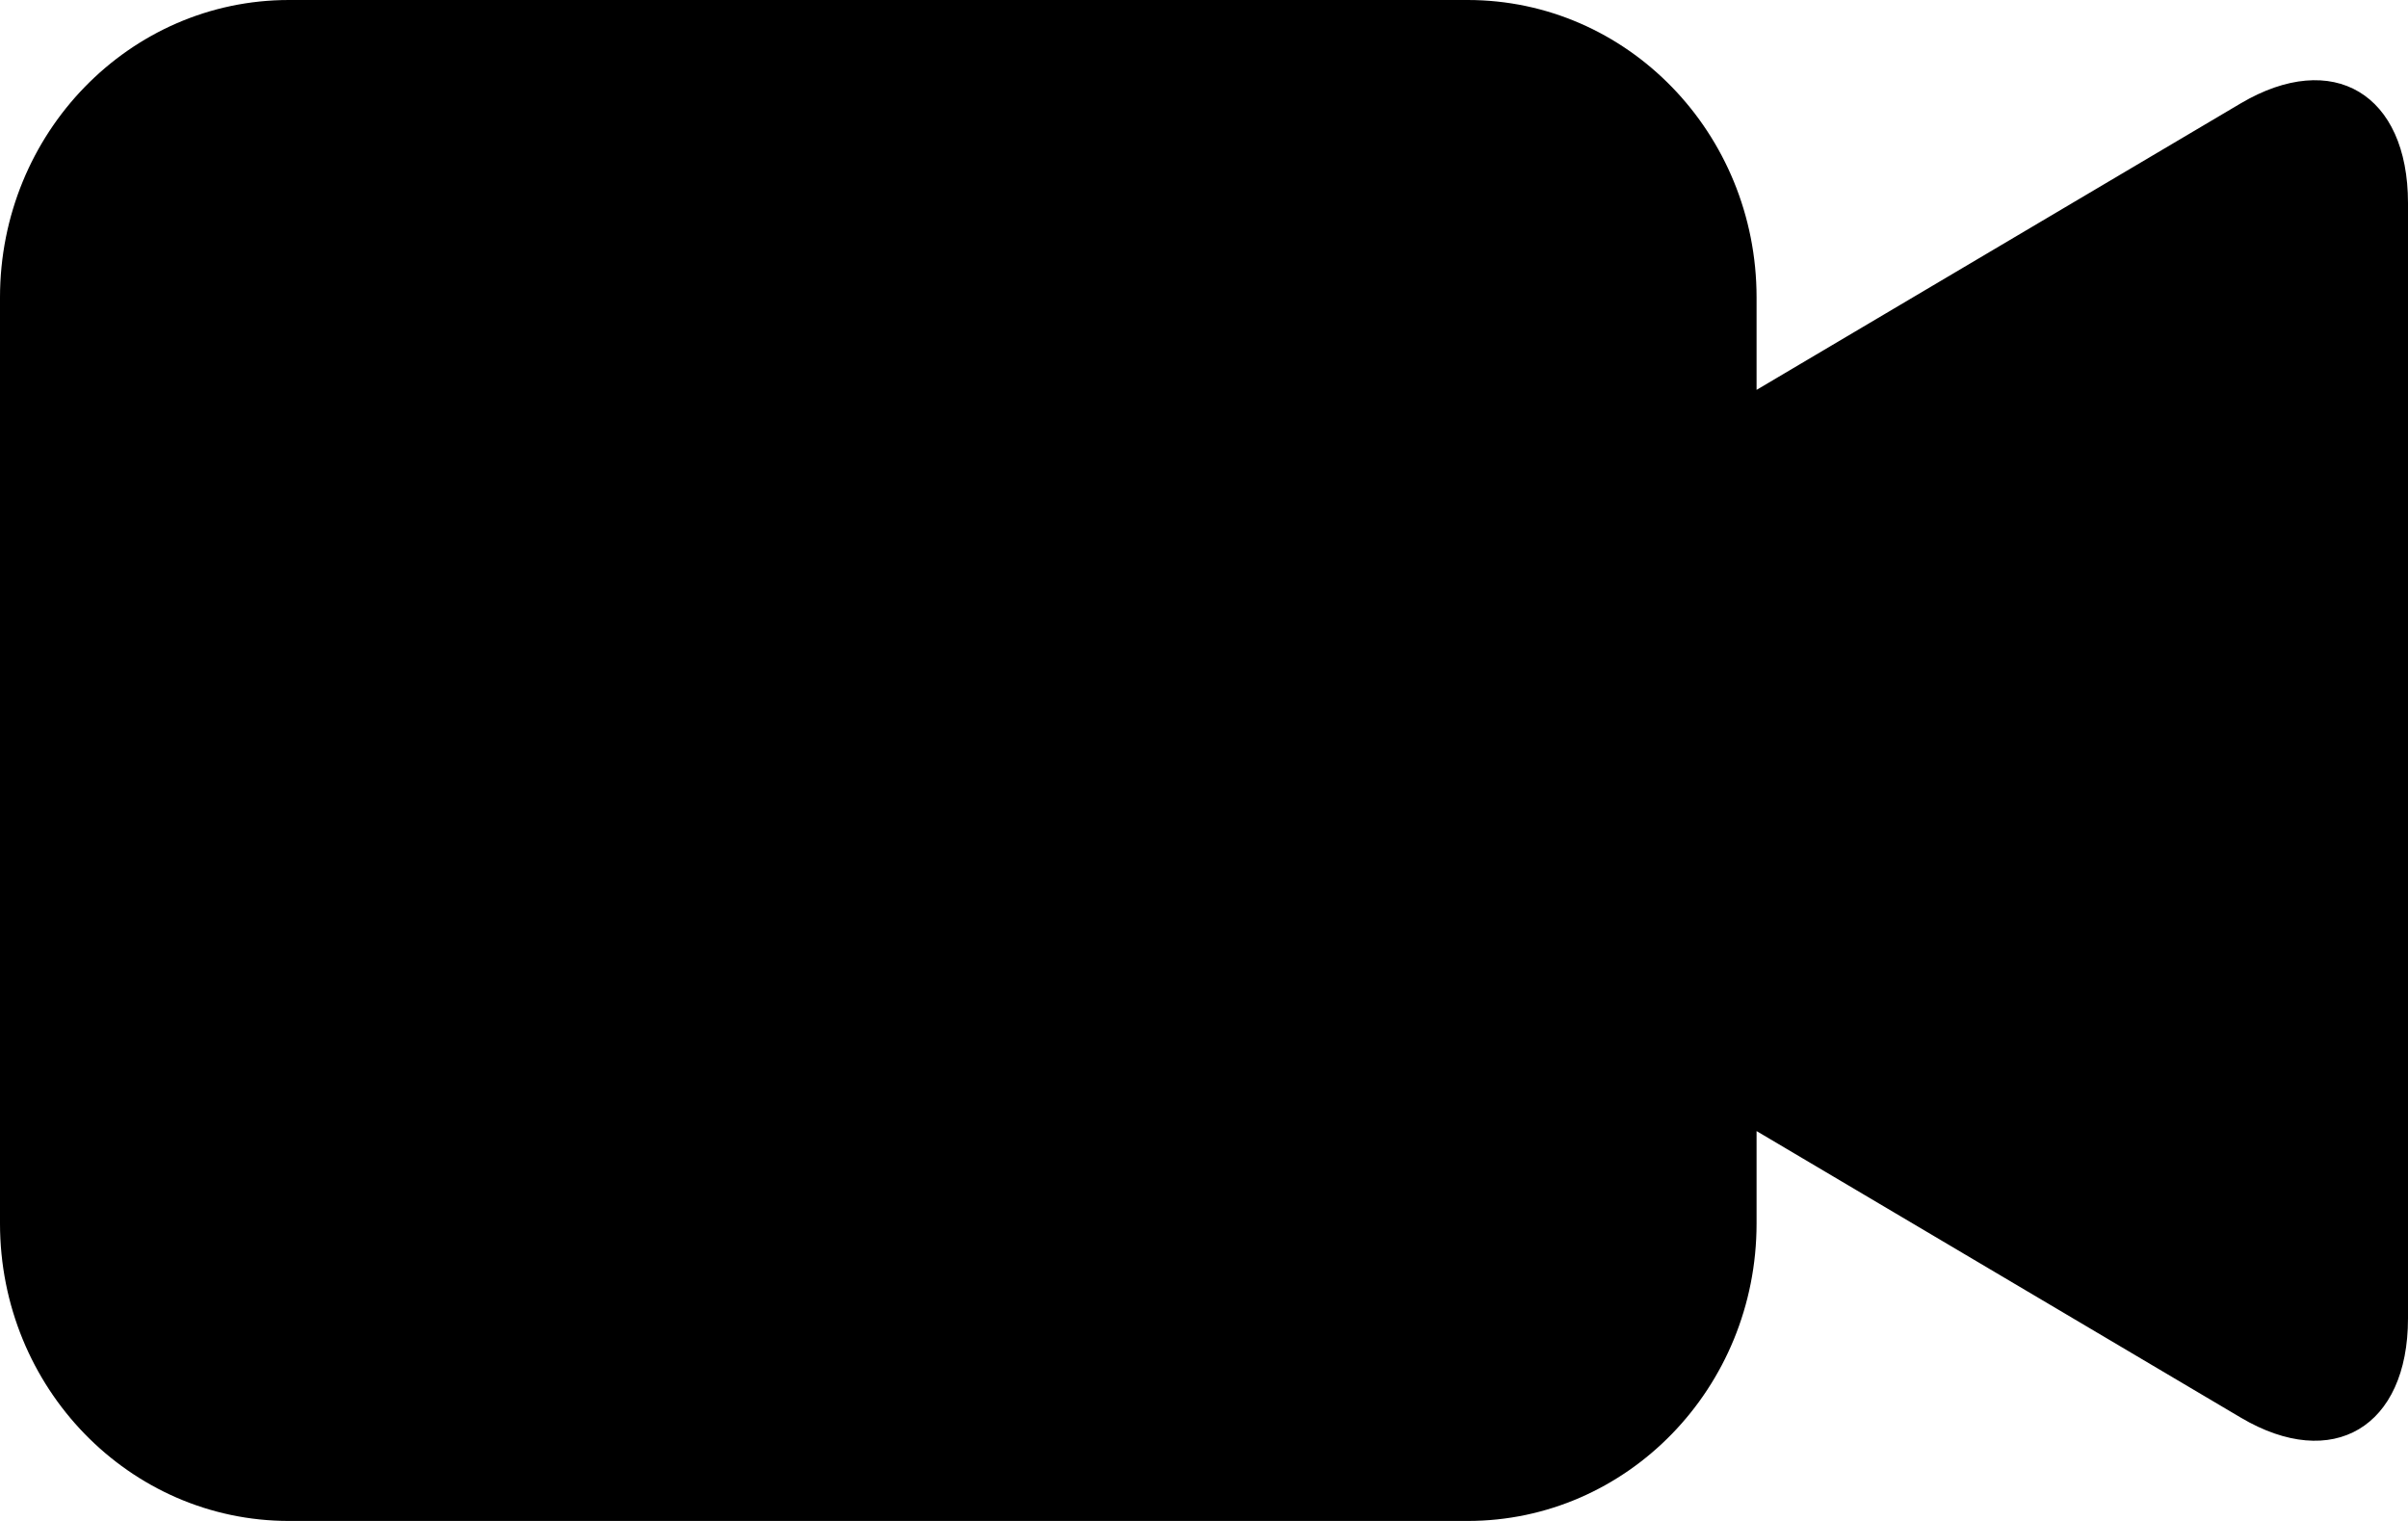
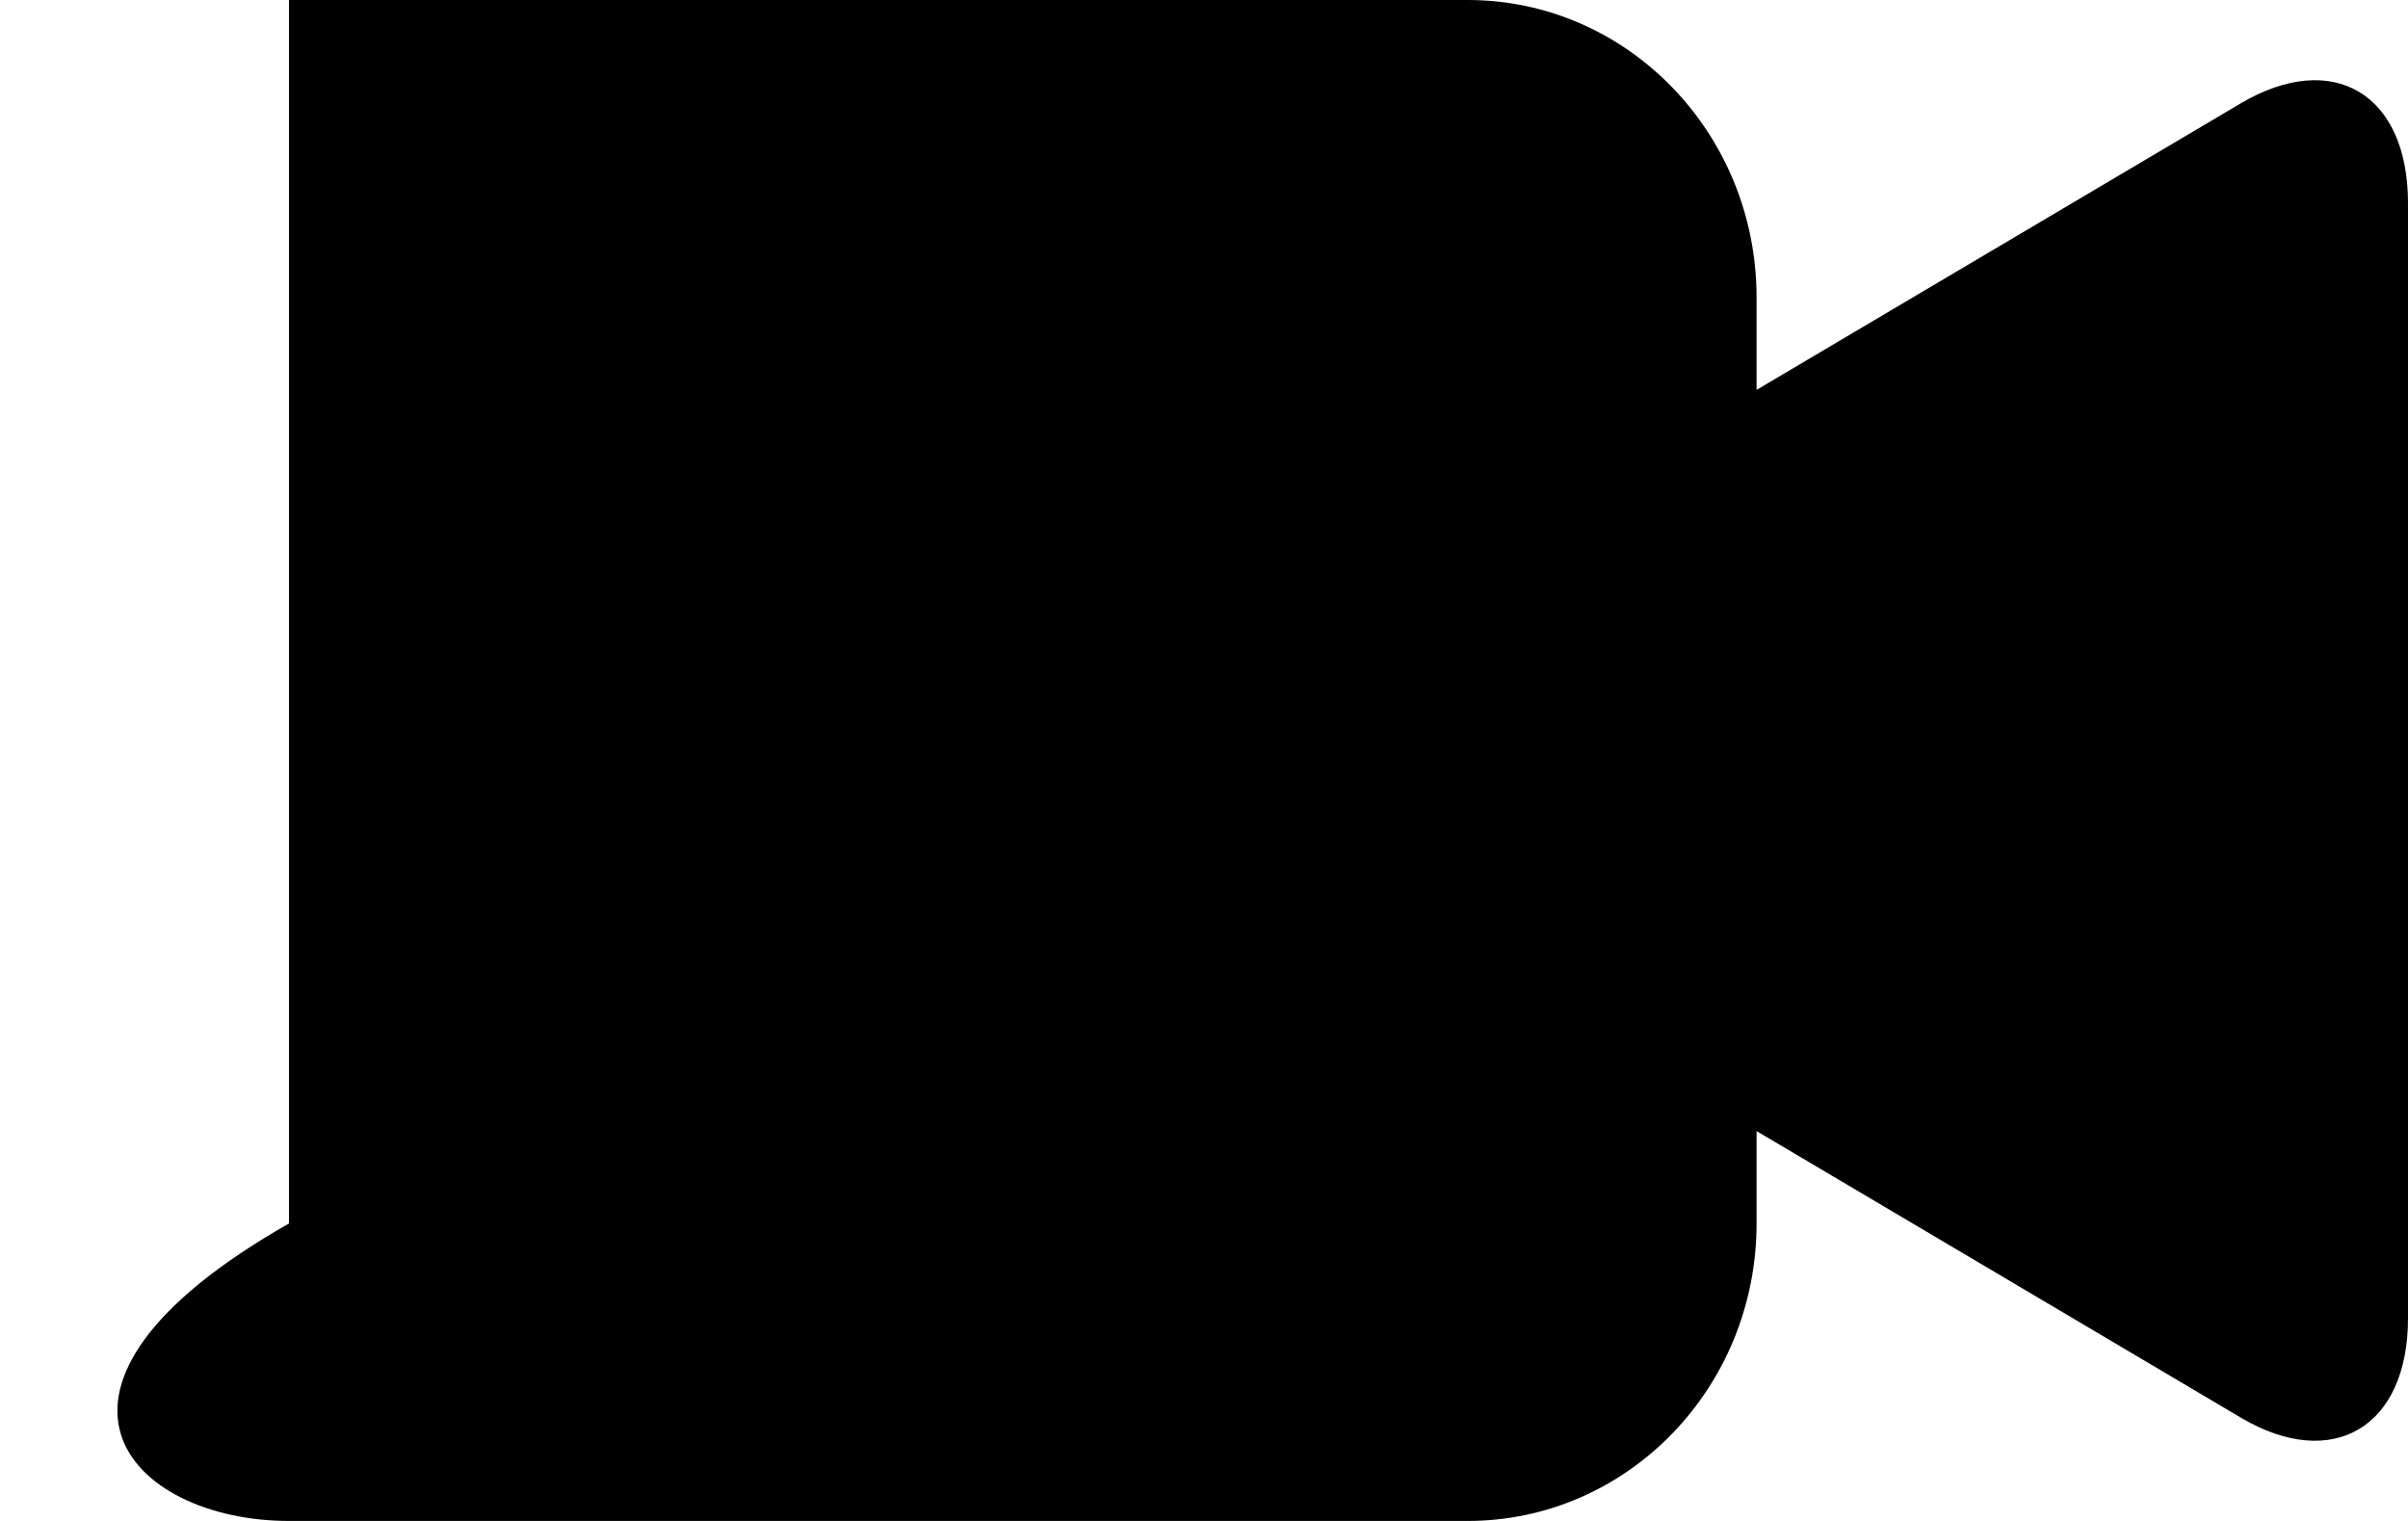
<svg xmlns="http://www.w3.org/2000/svg" width="19" height="12" viewBox="0 0 19 12" fill="none">
-   <path d="M17.681 0.815L13.86 3.076V2.347C13.86 1.05 12.84 0 11.58 0H2.28C1.021 0 0 1.05 0 2.347V9.653C0 10.95 1.021 12 2.28 12H11.58C12.84 12 13.86 10.95 13.86 9.653V8.924L17.681 11.185C18.405 11.613 19 11.261 19 10.402V1.602C19 0.739 18.407 0.387 17.681 0.815V0.815Z" fill="black" />
+   <path d="M17.681 0.815L13.86 3.076V2.347C13.86 1.05 12.84 0 11.58 0H2.28V9.653C0 10.95 1.021 12 2.28 12H11.58C12.84 12 13.86 10.95 13.86 9.653V8.924L17.681 11.185C18.405 11.613 19 11.261 19 10.402V1.602C19 0.739 18.407 0.387 17.681 0.815V0.815Z" fill="black" />
</svg>